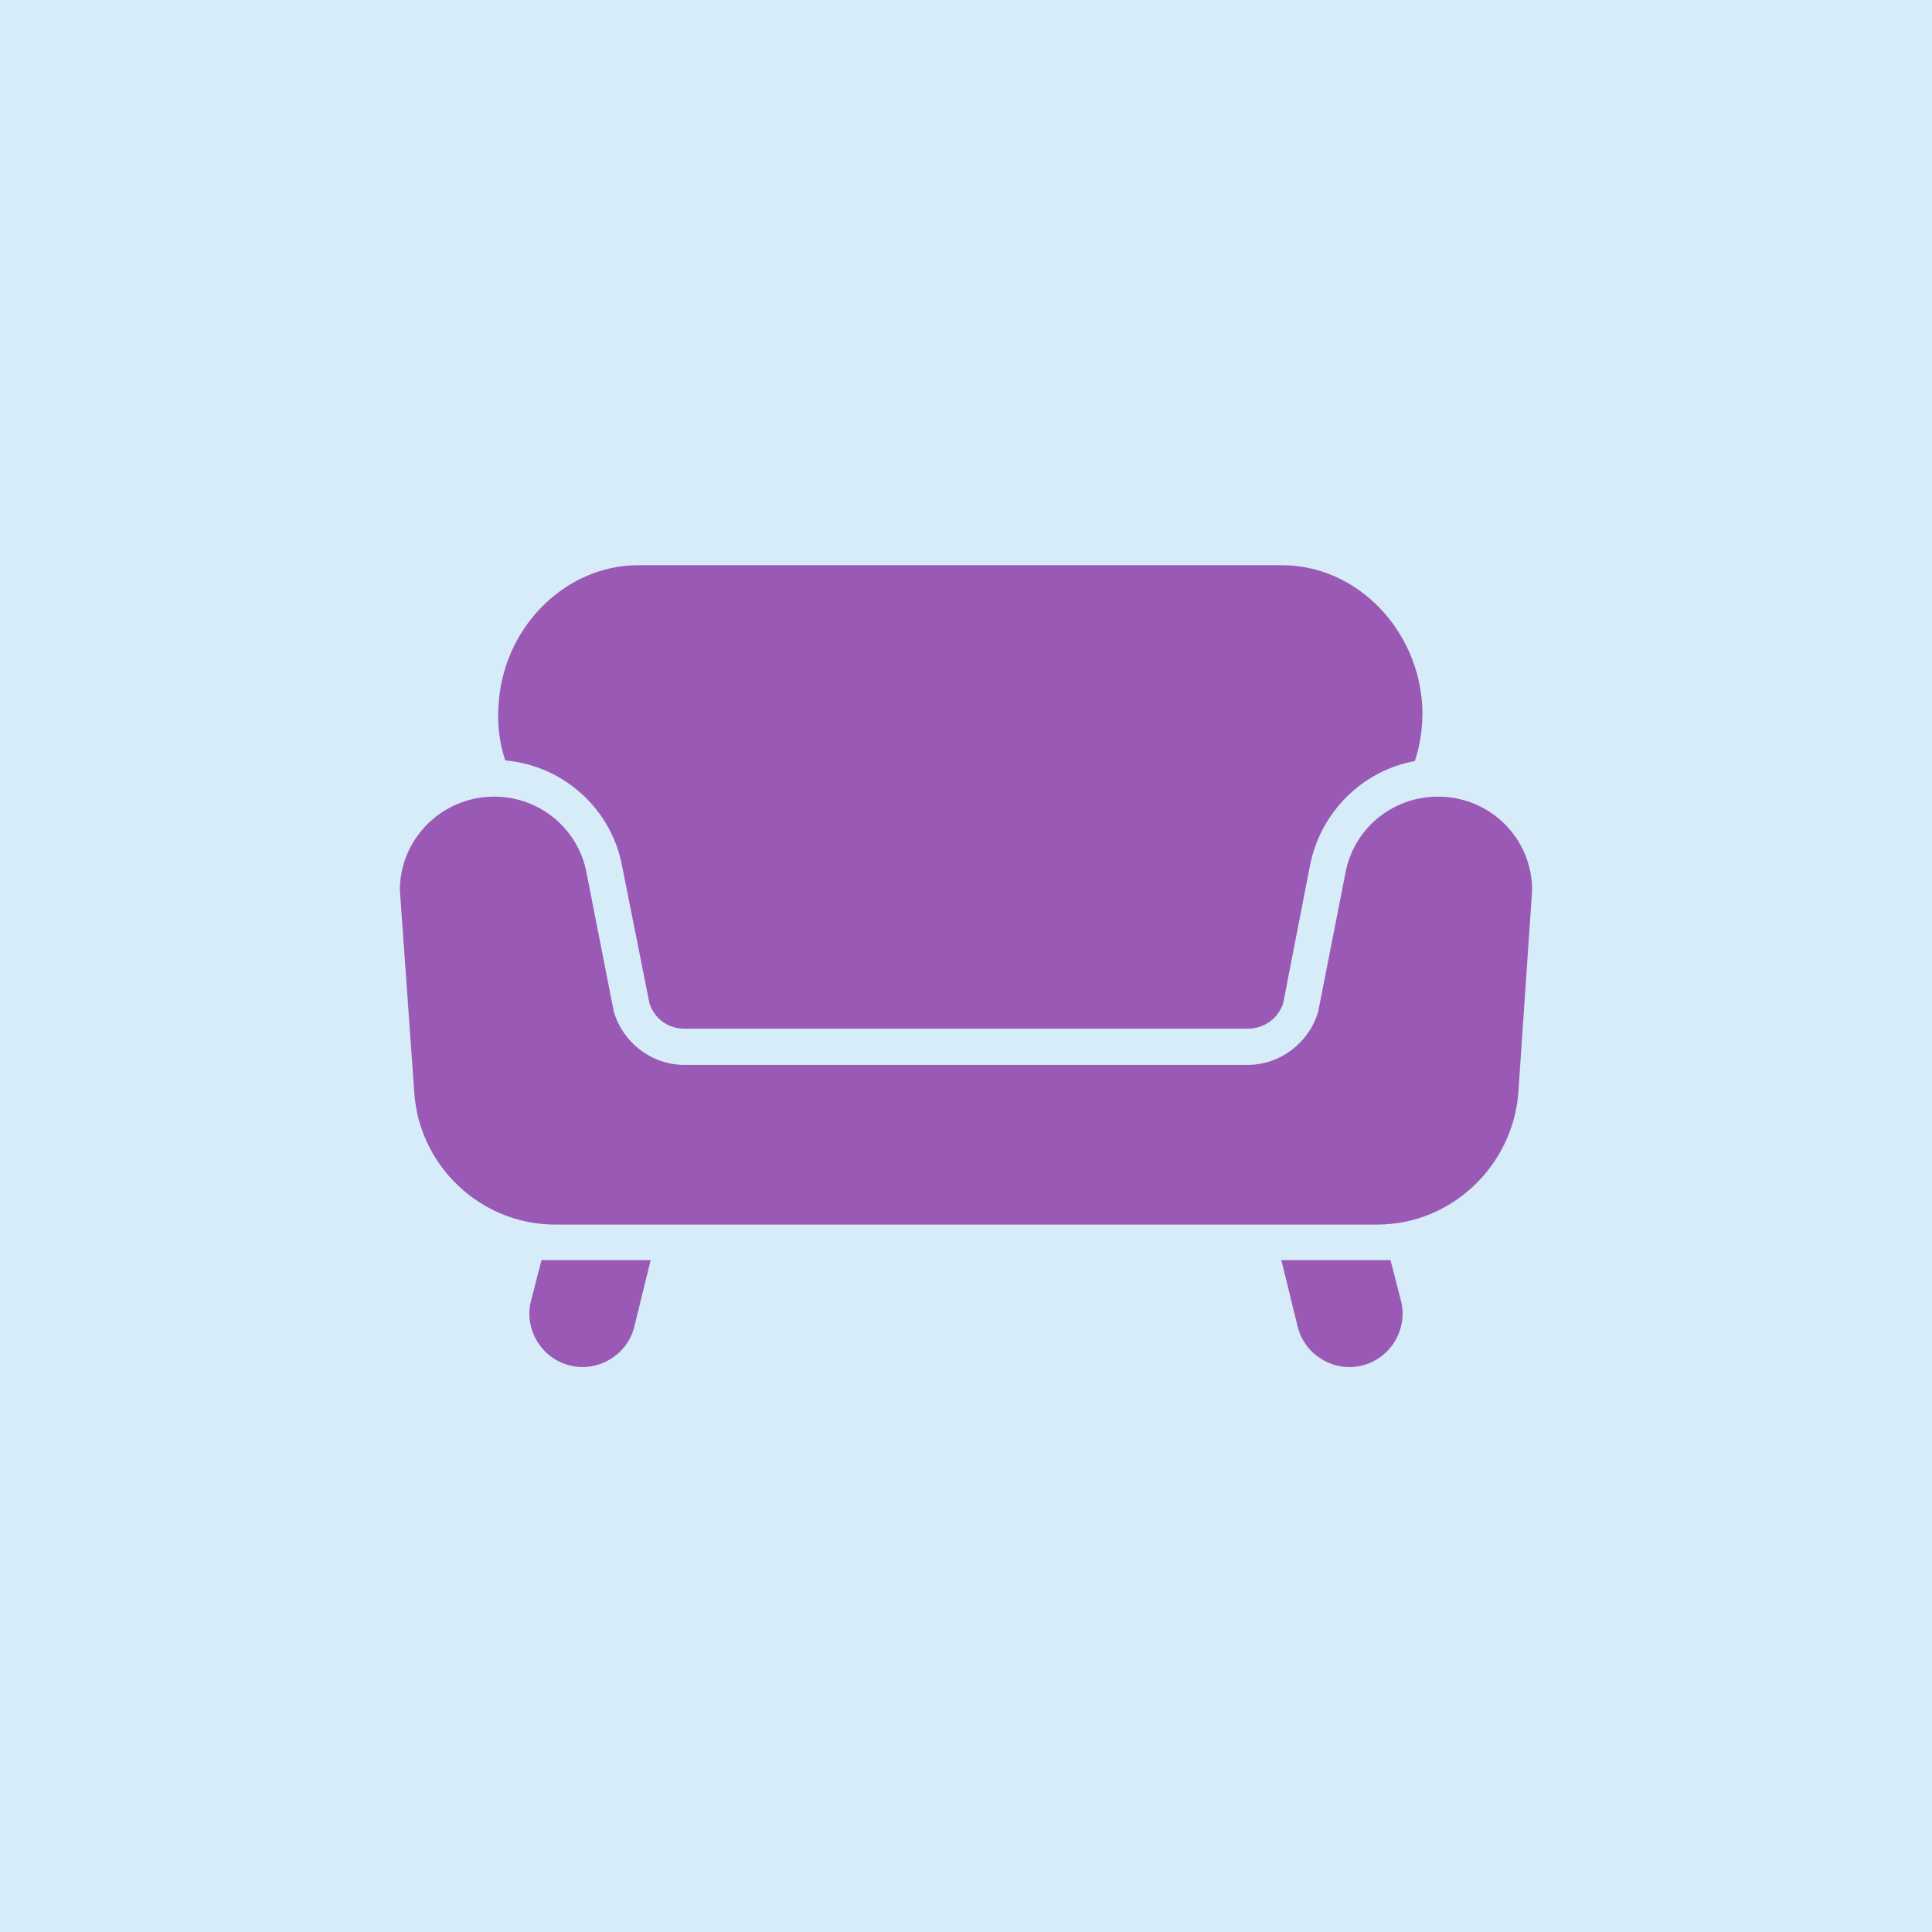
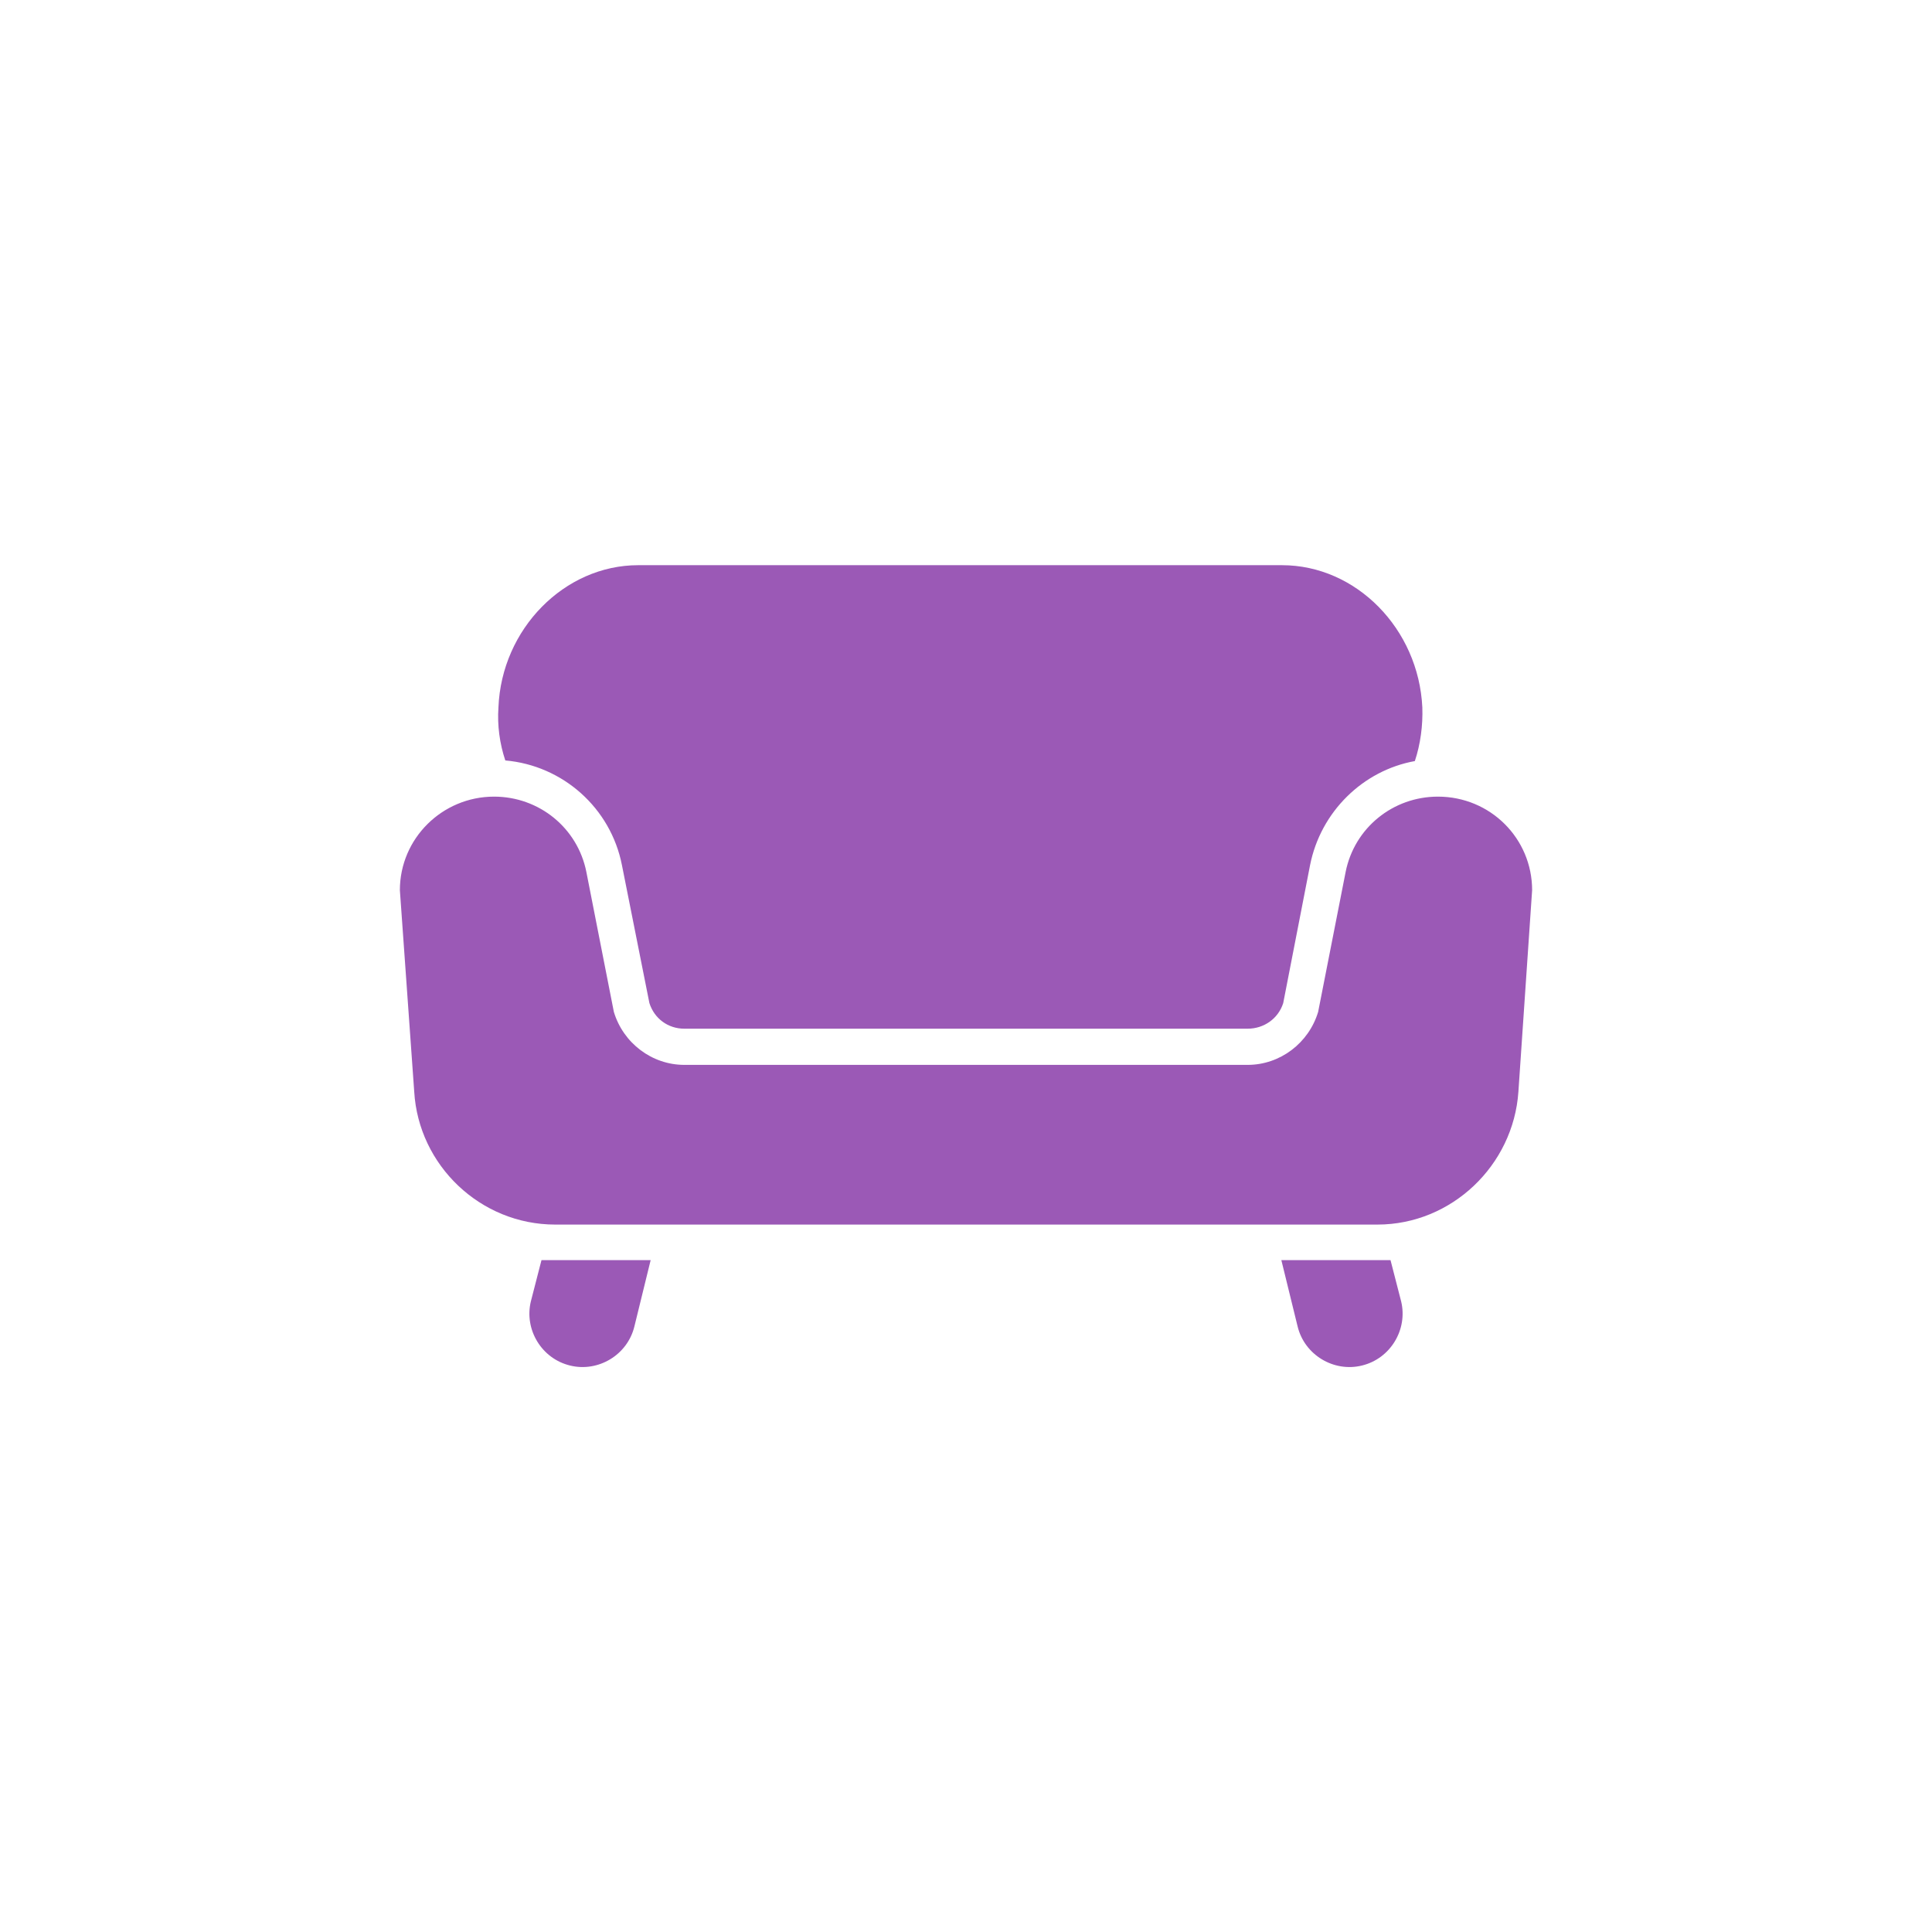
<svg xmlns="http://www.w3.org/2000/svg" xml:space="preserve" width="512px" height="512px" version="1.1" style="shape-rendering:geometricPrecision; text-rendering:geometricPrecision; image-rendering:optimizeQuality; fill-rule:evenodd; clip-rule:evenodd" viewBox="0 0 30.97 30.97">
  <defs>
    <style type="text/css">
   
    .fil1 {fill:#9B59B6}
    .fil0 {fill:#D6EDF9;fill-rule:nonzero}
   
  </style>
  </defs>
  <g id="Layer_x0020_1">
-     <polygon class="fil0" points="30.97,30.97 0,30.97 0,0 30.97,0 " />
    <path class="fil1" d="M10.97 17.07l9.03 0c0.52,0 0.98,-0.35 1.13,-0.85l0.44 -2.24c0.14,-0.71 0.76,-1.21 1.48,-1.21 0.84,0 1.51,0.67 1.51,1.5l-0.22 3.23c-0.08,1.18 -1.07,2.13 -2.26,2.13l-13.18 0c-1.2,0 -2.19,-0.95 -2.26,-2.13l-0.23 -3.23c0,-0.83 0.68,-1.5 1.51,-1.5 0.72,0 1.34,0.5 1.48,1.21l0.44 2.24c0.15,0.5 0.61,0.85 1.13,0.85zm11.32 3.13l0.17 0.66c0.11,0.45 -0.17,0.92 -0.63,1.03 -0.45,0.11 -0.92,-0.17 -1.03,-0.63l-0.26 -1.06 1.75 0zm-13.61 0l-0.17 0.66c-0.11,0.45 0.17,0.92 0.63,1.03 0.45,0.11 0.92,-0.17 1.03,-0.63l0.26 -1.06 -1.75 0zm14 -8c0.09,-0.27 0.13,-0.57 0.12,-0.86 -0.06,-1.26 -1.06,-2.28 -2.25,-2.28l-10.32 0c-1.18,0 -2.19,1.02 -2.24,2.28 -0.02,0.29 0.02,0.58 0.11,0.85 0.92,0.08 1.69,0.76 1.87,1.68l0.44 2.21c0.08,0.25 0.3,0.41 0.56,0.41l9.03 0c0.26,0 0.49,-0.16 0.57,-0.41l0.43 -2.21c0.17,-0.86 0.85,-1.52 1.68,-1.67z" />
  </g>
</svg>